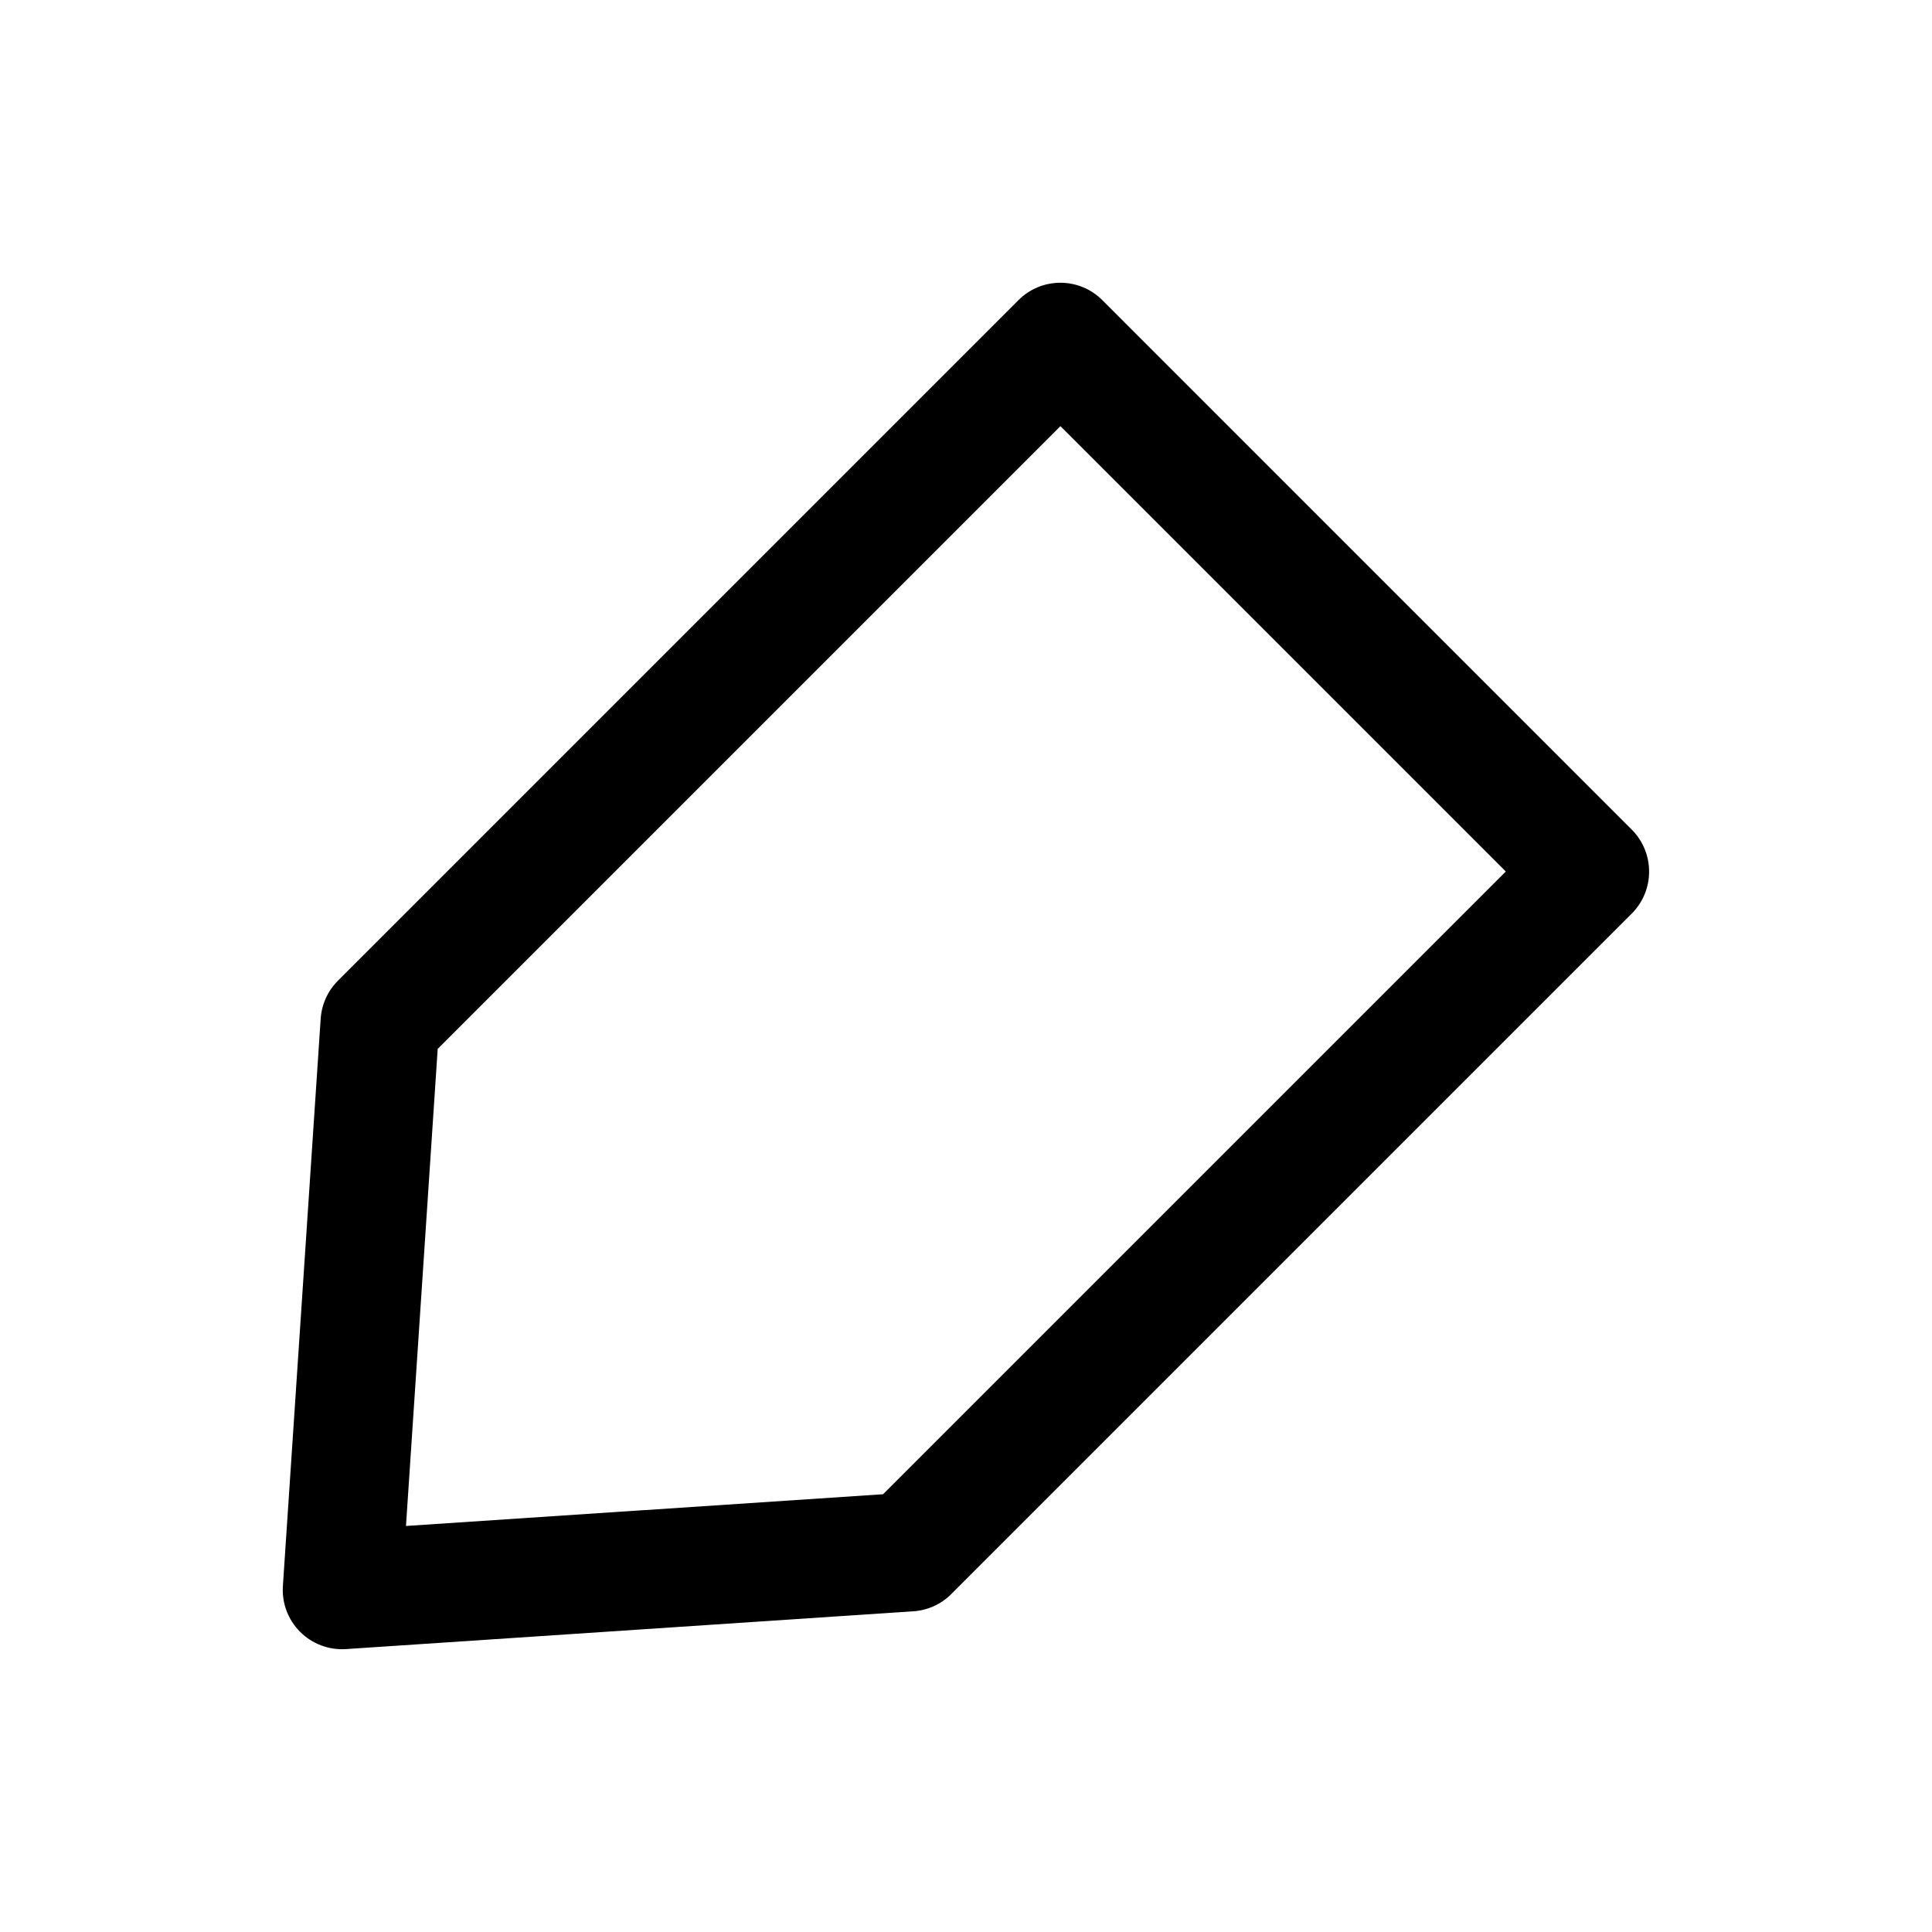
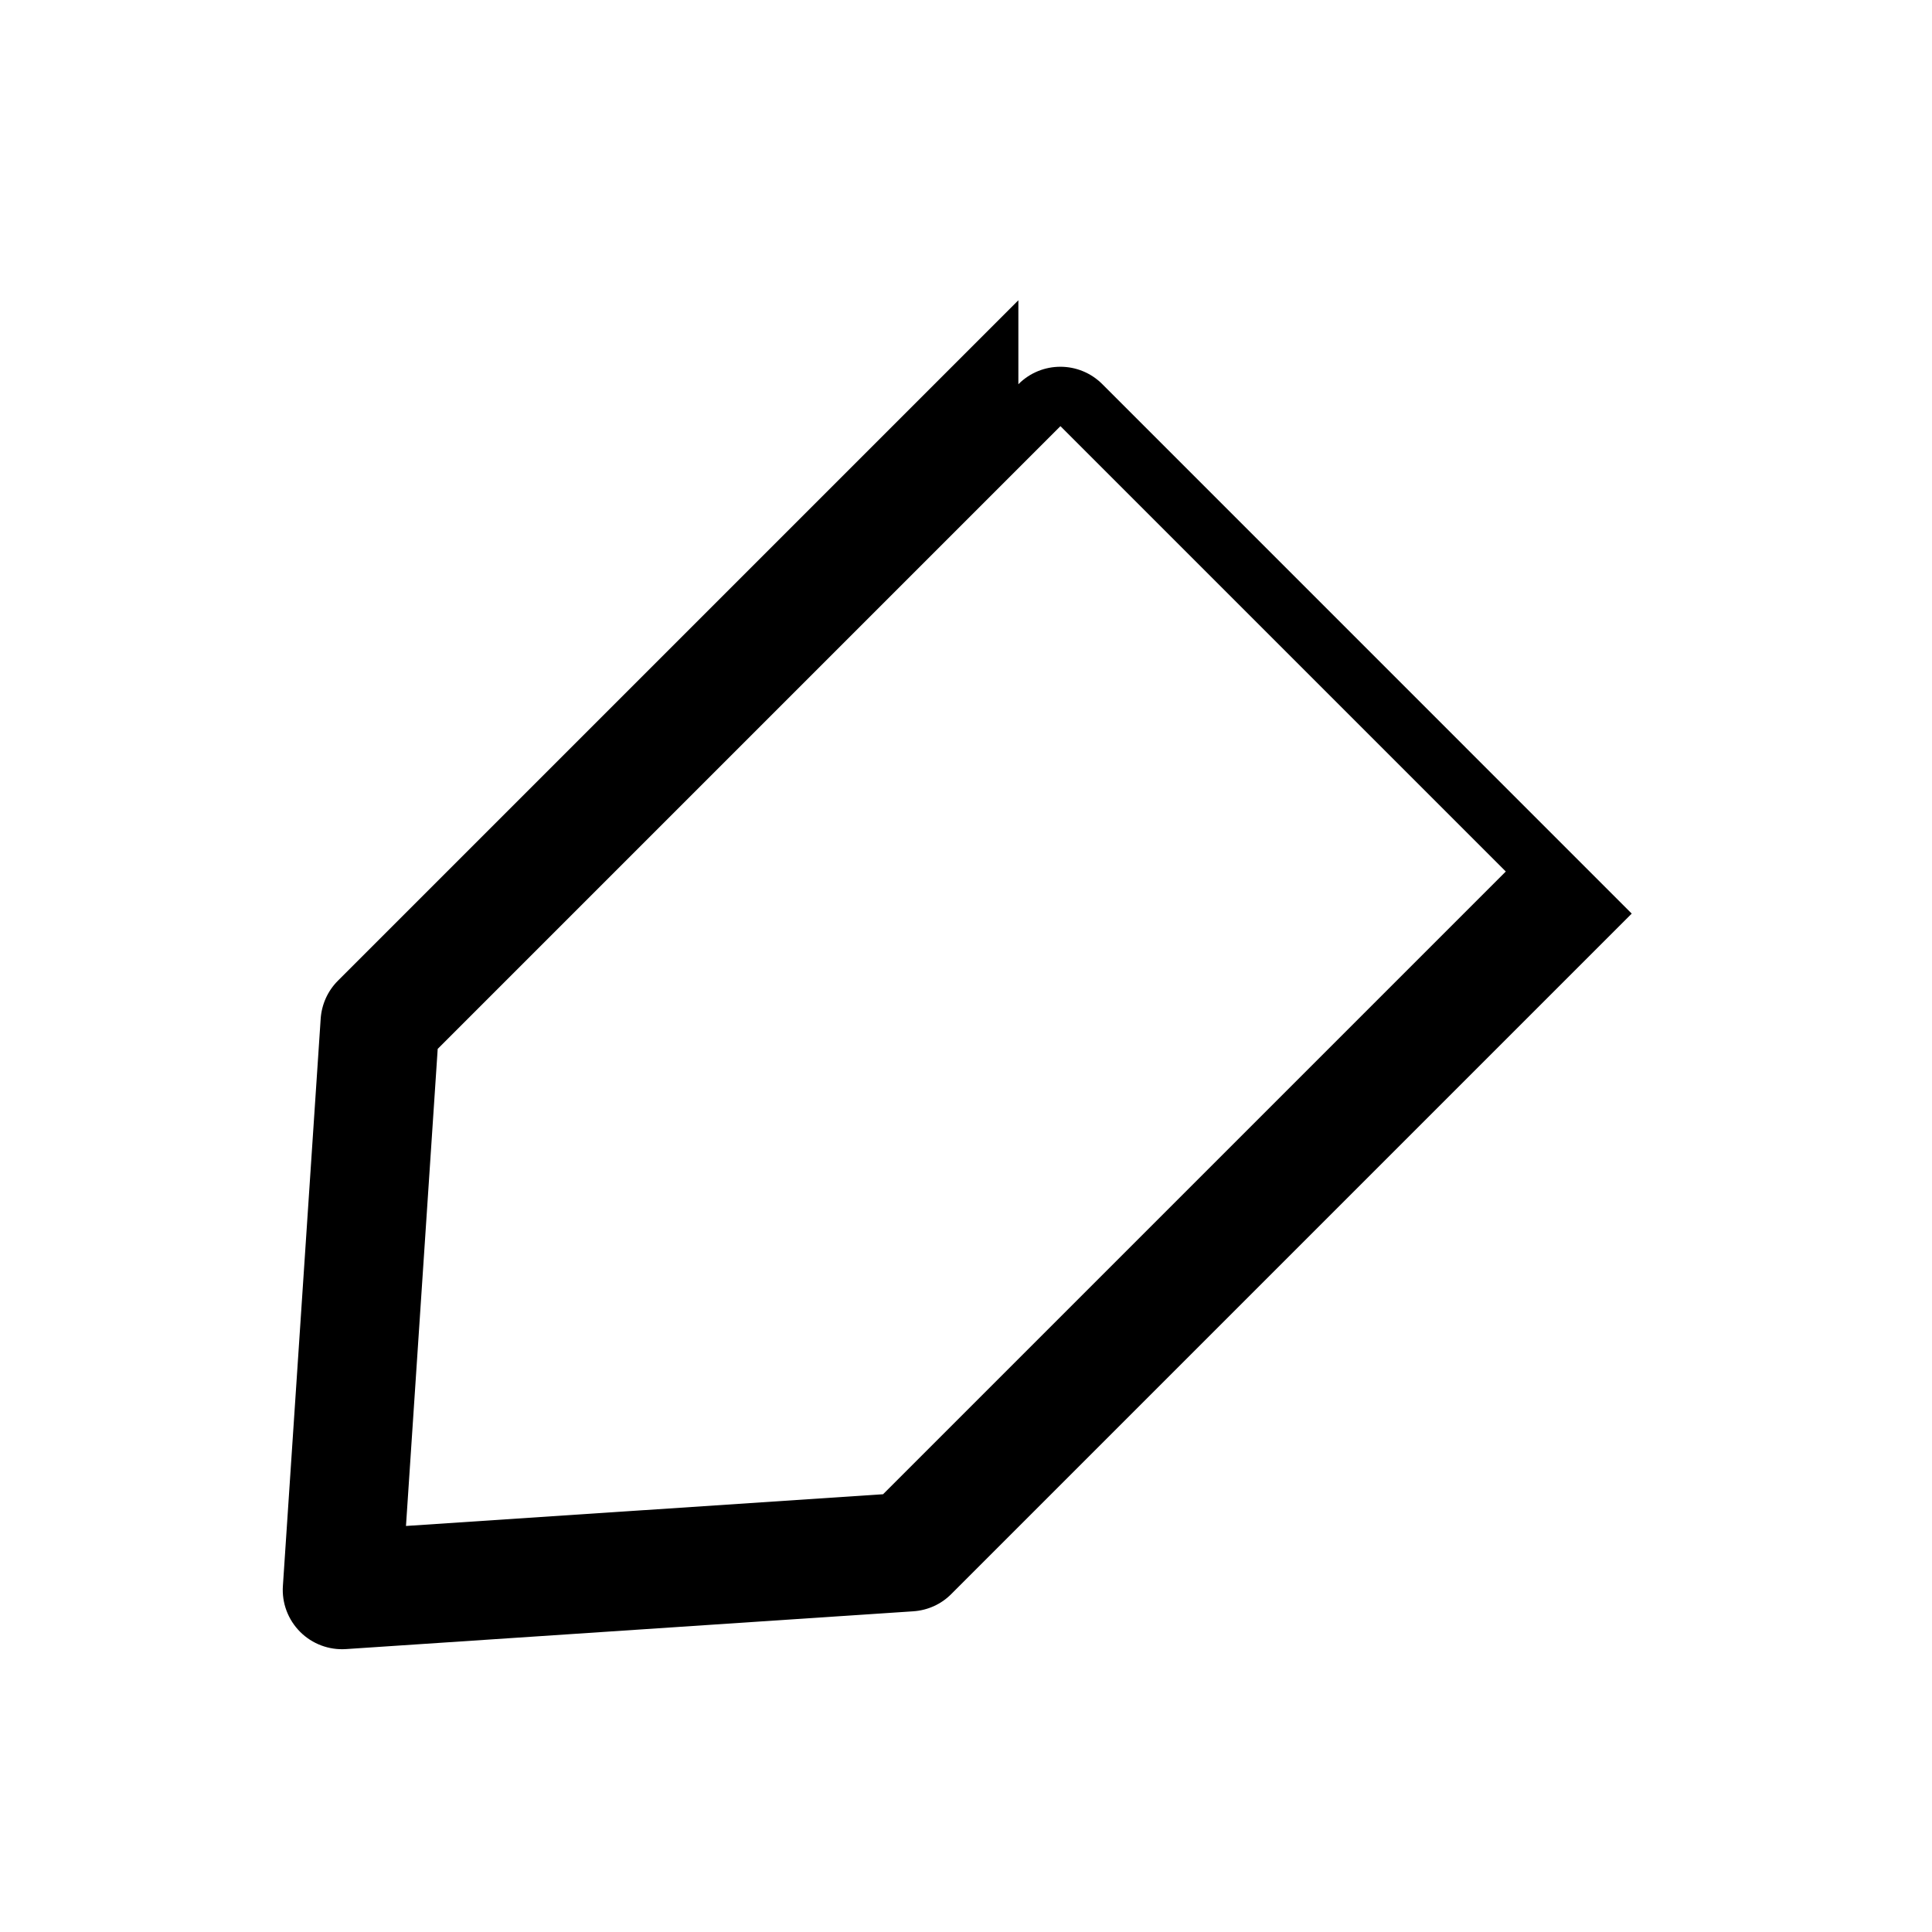
<svg xmlns="http://www.w3.org/2000/svg" fill="#000000" width="800px" height="800px" version="1.1" viewBox="144 144 512 512">
-   <path d="m413.88 223.57-180.33 180.33c-2.707 2.707-4.312 6.297-4.566 10.078l-10.012 150.29c-0.316 4.535 1.355 8.973 4.566 12.188 3.211 3.211 7.652 4.879 12.188 4.566l150.29-10.012c3.809-0.25 7.398-1.859 10.078-4.566l180.33-180.33c6.141-6.141 6.141-16.121 0-22.262l-140.28-140.29c-6.141-6.172-16.125-6.172-22.266 0zm129.17 151.39-165.03 165.03-126.43 8.406 8.406-126.43 165.03-165.03z" />
+   <path d="m413.88 223.57-180.33 180.33c-2.707 2.707-4.312 6.297-4.566 10.078l-10.012 150.29c-0.316 4.535 1.355 8.973 4.566 12.188 3.211 3.211 7.652 4.879 12.188 4.566l150.29-10.012c3.809-0.25 7.398-1.859 10.078-4.566l180.33-180.33l-140.28-140.29c-6.141-6.172-16.125-6.172-22.266 0zm129.17 151.39-165.03 165.03-126.43 8.406 8.406-126.43 165.03-165.03z" />
</svg>